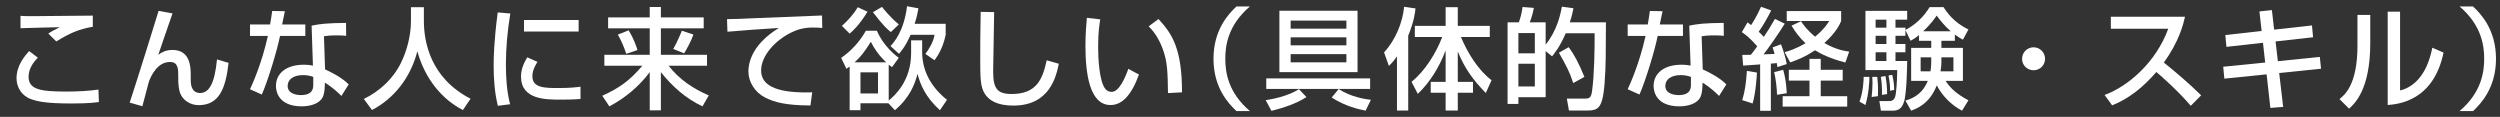
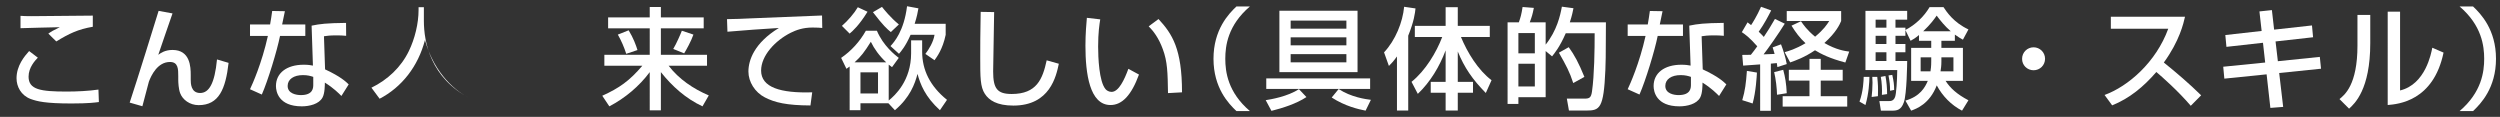
<svg xmlns="http://www.w3.org/2000/svg" version="1.1" id="レイヤー_1" x="0px" y="0px" width="770px" height="36px" viewBox="0 0 770 36" enable-background="new 0 0 770 36" xml:space="preserve">
  <rect x="0" y="0" width="770" height="36" fill="#333333" stroke="none" />
  <g>
    <g>
      <path fill="#FFFFFF" d="M11.655,17.762c-0.816,0.85-2.855,2.992-2.855,5.848c0,4.012,3.706,4.59,11.763,4.59    c3.025,0,6.765-0.17,9.757-0.612l0.136,3.842c-1.054,0.136-3.06,0.442-8.431,0.442c-8.023,0-10.573-0.646-12.613-1.395    c-2.958-1.122-4.318-3.842-4.318-6.357c0-3.91,2.448-6.799,3.876-8.396L11.655,17.762z M28.585,8.242    c-4.555,0.783-7.309,2.108-11.252,4.521l-2.448-2.413c1.088-0.748,1.326-0.884,3.536-1.972C16.992,8.412,7.439,8.617,6.317,8.685    V4.877c1.088,0.068,1.496,0.102,3.468,0.102c2.652,0,15.842-0.17,18.8-0.17V8.242z" />
      <path fill="#FFFFFF" d="M53.135,4.129c-0.68,2.04-3.808,10.913-4.386,12.749c0.748-0.544,2.074-1.496,4.386-1.496    c5.473,0,5.609,5.27,5.609,7.718v1.461c0,0.986,0,4.08,2.89,4.08c2.72,0,4.487-2.855,5.202-10.335l3.569,1.054    c-0.918,8.023-2.958,13.021-9.213,13.021c-2.788,0-4.964-1.7-5.711-3.706c-0.476-1.258-0.578-3.298-0.578-4.046v-1.156    c0-2.176,0-4.385-2.55-4.385c-3.841,0-5.779,4.147-6.493,6.051c-0.068,0.17-1.768,6.664-2.006,7.582l-3.91-1.122    c2.652-8.023,7.411-23.424,8.907-28.251L53.135,4.129z" />
      <path fill="#FFFFFF" d="M87.747,3.449c-0.102,0.477-0.782,3.808-0.85,4.08h7.139v3.535H86.25    c-0.884,4.453-3.739,13.837-5.609,18.053l-3.638-1.633c0.714-1.495,3.638-7.988,5.508-16.42h-5.508V7.529h6.188    c0.272-1.496,0.442-2.686,0.646-4.148L87.747,3.449z M106.615,11.03c-1.122-0.102-1.836-0.136-2.924-0.136    c-2.108,0-3.026,0.136-3.91,0.271l0.34,10.199c4.828,2.244,6.425,3.808,7.275,4.624l-2.244,3.569    c-0.782-0.781-2.414-2.447-5.1-4.113c0,0.714,0,3.297-0.714,4.59c-1.088,2.039-4.045,2.719-6.392,2.719    c-7.173,0-7.955-4.589-7.955-6.255c0-3.978,3.264-6.562,8.567-6.562c1.36,0,2.142,0.137,2.822,0.271L95.974,7.902    c2.584-0.543,4.624-0.781,10.607-0.85L106.615,11.03z M96.484,23.678c-0.816-0.272-1.734-0.545-3.162-0.545    c-2.821,0-4.726,1.258-4.726,3.332c0,2.38,2.686,2.822,4.08,2.822c3.808,0,3.808-2.278,3.808-3.23V23.678z" />
-       <path fill="#FFFFFF" d="M126.575,2.226h3.978v4.182c0,6.595,2.074,17.678,14.38,24.001l-2.346,3.468    c-6.255-3.128-11.695-9.485-14.041-18.086c-2.108,8.159-7.208,14.585-13.973,18.086l-2.516-3.399    c4.963-2.414,9.111-6.289,11.525-11.287c1.835-3.773,2.992-8.499,2.992-12.646V2.226z" />
-       <path fill="#FFFFFF" d="M157.175,4.163c-0.851,5.202-1.36,10.437-1.36,15.706c0,4.08,0.272,8.296,1.293,12.239l-3.773,0.476    c-0.986-3.977-1.293-8.193-1.293-12.545c0-1.836,0.068-7.275,1.258-16.216L157.175,4.163z M165.538,19.054    c-0.748,1.19-1.563,2.686-1.563,4.419c0,3.639,3.842,3.639,8.125,3.639c3.467,0,5.439-0.238,6.697-0.408v3.773    c-2.244,0.204-4.828,0.204-6.222,0.204c-4.454,0-12.103,0-12.103-7.071c0-2.652,1.156-4.658,1.938-5.949L165.538,19.054z     M178.219,6.169v3.536h-16.828V6.169H178.219z" />
+       <path fill="#FFFFFF" d="M126.575,2.226h3.978v4.182c0,6.595,2.074,17.678,14.38,24.001c-6.255-3.128-11.695-9.485-14.041-18.086c-2.108,8.159-7.208,14.585-13.973,18.086l-2.516-3.399    c4.963-2.414,9.111-6.289,11.525-11.287c1.835-3.773,2.992-8.499,2.992-12.646V2.226z" />
      <path fill="#FFFFFF" d="M187.3,5.354h12.817V2.157h3.434v3.196h13.189v3.365h-13.189v8.159h14.21v3.366H205.93    c3.195,4.146,7.582,7.104,12.375,9.145l-1.938,3.365c-5.1-2.379-9.315-6.119-12.816-10.539v11.764h-3.434V22.215    c-3.23,4.352-7.615,8.023-12.443,10.539l-2.176-3.264c5.201-2.346,8.432-4.623,12.341-9.246h-11.694v-3.366h13.973V8.719H187.3    V5.354z M193.623,9.33c1.428,2.313,2.277,4.624,2.72,6.086l-3.468,1.156c-0.578-1.87-1.496-4.012-2.584-5.916L193.623,9.33z     M213.579,10.656c-0.748,2.107-2.142,4.59-2.856,5.779l-3.365-1.359c0.986-1.632,2.313-4.691,2.652-5.609L213.579,10.656z" />
      <path fill="#FFFFFF" d="M253.256,8.617c-0.713-0.068-1.495-0.137-2.957-0.137c-3.06,0-5.133,0.816-6.731,1.598    c-4.827,2.414-9.146,7.072-9.146,11.661c0,5.167,5.949,7.003,15.74,6.697l-0.543,4.046c-7.31-0.034-10.947-0.884-14.041-2.482    c-3.06-1.563-5.065-4.793-5.065-7.955c0-3.501,1.802-8.805,9.384-13.428c-5.305,0.306-10.574,0.713-15.844,1.155l-0.135-3.876    c2.346,0,4.895-0.135,7.24-0.237c2.924-0.136,18.529-0.748,22.03-0.884L253.256,8.617z" />
      <path fill="#FFFFFF" d="M273.625,31.803h-8.602v2.142h-3.332V20.481c-0.408,0.306-0.646,0.476-0.986,0.714l-1.631-3.365    c3.161-2.176,5.745-5.031,7.615-8.363h3.399c1.972,4.691,5.644,7.514,6.731,8.363l-2.074,2.855c-0.748-0.578-0.85-0.68-1.02-0.781    v11.049c1.904-1.53,6.9-6.086,6.9-14.551v-3.979h3.4v3.502c0,5.644,2.447,10.641,7.649,14.822l-2.176,3.196    c-4.59-4.182-6.052-8.023-6.901-11.185c-0.816,3.127-2.346,7.275-6.969,11.185L273.625,31.803z M267.199,3.619    c-2.617,4.216-4.488,5.848-5.508,6.731l-2.379-2.38c1.801-1.563,3.807-3.875,4.895-5.745L267.199,3.619z M272.944,19.189    c-2.142-2.006-3.671-4.147-4.726-6.323c-2.006,3.196-2.992,4.487-4.998,6.323H272.944z M265.023,22.283v6.494h5.405v-6.494    H265.023z M274.373,9.875c-1.156-0.952-2.278-1.904-5.508-6.119l2.787-1.633c0.68,0.85,2.584,3.264,5.201,5.406L274.373,9.875z     M282.871,2.565c-0.203,1.19-0.441,2.516-1.156,4.759h9.554v3.4c-0.918,4.42-2.686,6.766-3.434,7.819l-2.821-1.938    c1.053-1.359,2.481-3.671,2.821-5.881h-7.378c-1.529,3.502-2.923,5.1-3.568,5.848l-2.618-2.38    c1.122-1.224,4.147-4.59,5.099-12.272L282.871,2.565z" />
      <path fill="#FFFFFF" d="M306.197,3.721c-0.034,2.891-0.307,17.406-0.307,18.291c0,5.27,1.258,6.936,5.712,6.936    c7.683,0,9.519-4.557,10.776-10.369l3.74,1.054c-0.816,3.841-2.72,12.885-14.007,12.885c-5.099,0-7.513-1.666-8.771-3.604    c-1.428-2.176-1.428-5.099-1.428-11.116c0-3.026,0-7.548,0.135-14.143L306.197,3.721z" />
      <path fill="#FFFFFF" d="M338.871,5.965c-0.238,1.496-0.646,4.046-0.646,8.363c0,3.332,0.272,10.743,2.278,13.123    c0.34,0.408,1.021,0.85,1.87,0.85c2.176,0,3.943-3.74,5.168-7.105l3.264,1.768c-2.313,6.324-5.168,9.383-8.771,9.383    c-6.426,0-7.718-9.688-7.718-18.256c0-3.807,0.306-7.003,0.442-8.601L338.871,5.965z M359.745,28.675    c-0.103-6.392-0.17-9.688-1.599-13.53c-1.291-3.536-2.957-5.645-4.352-7.037l3.026-2.244c4.249,4.59,7.241,9.213,7.241,22.573    L359.745,28.675z" />
      <path fill="#FFFFFF" d="M384.973,1.987c-6.834,5.813-7.582,12.171-7.582,16.114s0.748,10.301,7.582,16.115h-4.148    c-2.413-2.278-7.07-7.14-7.07-16.115c0-8.975,4.657-13.836,7.07-16.114H384.973z" />
      <path fill="#FFFFFF" d="M402.383,29.898c-3.162,2.074-7.275,3.365-10.777,4.25l-1.768-3.298c1.564-0.238,6.799-1.122,10.232-3.399    L402.383,29.898z M421.998,27.383h-31.99v-3.229h31.99V27.383z M394.053,3.313h24.07v18.901h-24.07V3.313z M397.521,6.339V8.82    h17.168V6.339H397.521z M397.521,11.506v2.448h17.168v-2.448H397.521z M397.521,16.674v2.516h17.168v-2.516H397.521z     M420.605,34.08c-2.244-0.441-6.29-1.359-10.438-4.045l2.142-2.618c3.808,2.516,8.296,3.128,9.927,3.331L420.605,34.08z" />
      <path fill="#FFFFFF" d="M430.264,17.388c-1.088,1.53-1.803,2.244-2.482,2.924l-1.496-4.182c3.536-3.773,5.746-9.315,6.188-14.04    l3.502,0.51c-0.136,1.394-0.477,4.045-2.244,8.396v23.051h-3.467V17.388z M434.751,25.207c4.317-3.468,7.683-9.145,9.45-13.803    h-8.431V7.971h9.485V2.226h3.74v5.745h9.858v3.434h-8.873c1.938,4.726,5.304,10.233,9.417,13.293l-1.768,3.943    c-4.08-4.147-6.596-7.785-8.635-12.783v9.35h4.691v3.365h-4.691v5.475h-3.74v-5.475h-4.59v-3.365h4.59v-9.689    c-1.904,5.032-4.691,9.689-8.567,13.395L434.751,25.207z" />
      <path fill="#FFFFFF" d="M476.061,15.723v14.21h-8.396v2.073h-3.332V6.883h3.467c0.51-1.428,0.816-2.481,1.156-4.726l3.468,0.272    c-0.407,2.039-0.612,2.719-1.258,4.453h4.896v6.867c3.468-4.352,4.488-8.941,4.998-11.694l3.568,0.476    c-0.237,1.189-0.407,2.107-1.121,4.352h11.117c0,2.006-0.034,3.298-0.034,6.222c-0.034,3.909,0,5.712-0.136,8.465    c-0.51,11.864-1.7,12.478-5.882,12.478h-5.337l-0.646-3.672h5.405c1.563,0,2.073-0.272,2.347-2.244    c0.713-4.963,0.814-12.816,0.814-17.883h-8.906c-1.87,4.284-3.502,6.222-4.216,7.105L476.061,15.723z M467.664,10.181v6.255h5.064    v-6.255H467.664z M467.664,19.632v7.003h5.064v-7.003H467.664z M483.166,14.532c1.768,2.413,3.06,4.827,4.827,9.146l-3.434,1.903    c-1.122-3.468-2.176-5.405-4.419-9.349L483.166,14.532z" />
      <path fill="#FFFFFF" d="M512.066,3.449c-0.102,0.477-0.781,3.808-0.85,4.08h7.139v3.535h-7.785    c-0.883,4.453-3.738,13.837-5.609,18.053l-3.637-1.633c0.713-1.495,3.637-7.988,5.508-16.42h-5.508V7.529h6.188    c0.271-1.496,0.441-2.686,0.646-4.148L512.066,3.449z M530.936,11.03c-1.123-0.102-1.836-0.136-2.924-0.136    c-2.108,0-3.026,0.136-3.91,0.271l0.34,10.199c4.828,2.244,6.426,3.808,7.275,4.624l-2.244,3.569    c-0.781-0.781-2.414-2.447-5.1-4.113c0,0.714,0,3.297-0.713,4.59c-1.088,2.039-4.046,2.719-6.393,2.719    c-7.172,0-7.955-4.589-7.955-6.255c0-3.978,3.264-6.562,8.568-6.562c1.359,0,2.141,0.137,2.821,0.271l-0.408-12.307    c2.584-0.543,4.624-0.781,10.606-0.85L530.936,11.03z M520.805,23.678c-0.816-0.272-1.734-0.545-3.162-0.545    c-2.822,0-4.727,1.258-4.727,3.332c0,2.38,2.687,2.822,4.08,2.822c3.809,0,3.809-2.278,3.809-3.23V23.678z" />
      <path fill="#FFFFFF" d="M536.615,16.912c0.85,0,1.02,0,2.652-0.034c0.68-0.815,1.428-1.87,1.973-2.618    c-2.449-2.787-3.775-3.705-4.76-4.352l1.768-3.025c0.543,0.408,0.713,0.544,1.088,0.85c0.373-0.543,1.801-2.787,3.059-5.643    l3.129,1.121c-0.85,1.666-2.107,4.113-3.842,6.562c0.986,0.918,1.326,1.326,1.563,1.599c1.326-2.006,2.006-3.026,3.436-5.542    l3.025,1.462c-1.701,2.787-5.305,7.921-6.527,9.451l3.398-0.137c-0.34-1.224-0.408-1.394-0.611-2.006l2.584-0.951    c0.68,1.768,1.395,4.012,1.768,6.085l-2.891,0.918c-0.066-0.544-0.102-0.782-0.17-1.224c-0.406,0.034-1.529,0.136-1.836,0.17    v14.517h-3.297V19.836c-1.734,0.136-4.352,0.306-5.234,0.373L536.615,16.912z M541.137,22.352    c-0.068,1.189-0.305,5.813-1.326,9.52l-3.195-1.021c0.885-2.991,1.156-5.235,1.428-9.009L541.137,22.352z M549.229,21.502    c0.611,2.243,0.951,4.249,1.088,7.207l-2.992,0.476c-0.033-1.938-0.373-4.896-0.883-6.97L549.229,21.502z M567.553,21.502v3.331    h-6.766v4.794h8.16v3.195h-19.889v-3.195h8.262v-4.794h-6.357v-3.331h6.357v-3.366h3.467v3.366H567.553z M554.701,6.543    c0.748,1.088,1.871,2.72,4.352,4.76c2.721-2.277,3.604-3.672,4.352-4.828h-13.088v-3.06h16.76v3.06    c-0.441,1.055-1.563,3.536-5.166,6.766c3.568,2.074,6.289,2.482,7.648,2.652l-1.189,3.365c-4.795-1.258-7.445-2.617-9.35-3.773    c-3.264,2.209-5.984,3.161-7.648,3.739l-1.701-3.161c1.225-0.34,3.299-0.918,6.426-2.754c-1.801-1.666-3.025-3.332-4.318-5.406    L554.701,6.543z" />
      <path fill="#FFFFFF" d="M575.785,23.678c-0.035,1.631-0.172,5.031-1.225,8.668l-1.836-1.053c1.189-3.196,1.258-6.63,1.291-7.615    H575.785z M591.049,10.793c-1.189,0.985-1.768,1.325-2.584,1.768l-1.598-3.298v1.768h-3.061v2.517h3.061v2.549h-3.061v2.686h3.604    c0,0.545-0.102,10.166-1.02,12.715c-0.85,2.448-2.209,2.584-3.637,2.584h-3.434l-0.477-2.957h2.924c0.545,0,1.496,0,1.938-1.326    c0.34-0.952,0.611-4.896,0.646-8.228h-9.791V3.348h12.85v2.719h-3.604v2.448h3.061v0.714c3.025-1.563,5.678-4.045,7.445-7.037    h4.283c0.951,1.428,3.094,4.726,7.684,6.867l-1.699,3.162c-0.748-0.408-1.361-0.748-2.482-1.564v1.904h-4.148v2.176h6.631v10.165    h-5.338c1.393,2.21,3.535,4.147,7.037,5.983l-1.973,3.195c-3.33-1.734-6.018-4.487-7.785-7.785    c-2.209,5.746-6.289,7.207-7.887,7.785l-1.768-3.094c4.488-1.291,6.018-4.012,6.9-6.085h-5.133V14.736h6.188v-2.176h-3.773V10.793    z M578.197,23.678c0.238,2.516,0.273,2.991,0.205,5.949l-1.938,0.238c0.135-1.258,0.271-2.754,0.271-4.387    c0-0.713-0.035-1.189-0.068-1.801H578.197z M577.688,6.066v2.448h3.332V6.066H577.688z M577.688,11.03v2.517h3.332V11.03H577.688z     M577.688,16.096v2.686h3.332v-2.686H577.688z M580.713,23.405c0.307,1.462,0.545,3.876,0.512,5.575l-1.6,0.238    c0.104-1.529-0.033-4.012-0.34-5.541L580.713,23.405z M582.822,23.065c0.441,2.006,0.578,3.025,0.578,4.624l-1.26,0.271    c0-1.768-0.102-2.617-0.475-4.726L582.822,23.065z M594.822,17.66h-3.264v4.317h3.025c0.102-0.612,0.238-1.496,0.238-3.094V17.66z     M600.84,9.637c-1.904-1.632-3.264-3.4-4.352-4.828c-0.611,0.918-1.836,2.652-4.148,4.828H600.84z M597.949,18.986    c0,1.223-0.135,2.209-0.271,2.991h3.979V17.66h-3.707V18.986z" />
      <path fill="#FFFFFF" d="M629.877,18.102c0,1.973-1.564,3.536-3.537,3.536c-1.971,0-3.568-1.563-3.535-3.536    c0-1.972,1.598-3.535,3.535-3.535C628.279,14.566,629.877,16.13,629.877,18.102z" />
      <path fill="#FFFFFF" d="M648.203,29.253c7.275-2.651,15.844-10.063,19.617-20.398h-17.68V5.148h22.846    c-0.475,2.041-1.664,7.412-6.527,14.109c3.979,3.195,7.854,6.527,11.492,10.097l-3.195,3.229    c-3.842-4.521-9.043-9.111-10.607-10.402c-3.943,4.555-8.227,8.091-13.6,10.267L648.203,29.253z" />
      <path fill="#FFFFFF" d="M695.906,3.518l3.84-0.408l0.682,6.018l11.66-1.292l0.34,3.638l-11.559,1.291l0.713,6.086l12.92-1.326    l0.373,3.639l-12.885,1.325l1.225,10.437l-3.943,0.307l-1.156-10.335l-13.021,1.325l-0.34-3.671l12.92-1.292l-0.68-6.086    L685.74,14.43l-0.34-3.637l11.186-1.258L695.906,3.518z" />
      <path fill="#FFFFFF" d="M730.041,13.309c0,14.278-4.828,18.63-6.527,20.16l-2.957-2.958c1.564-1.258,5.541-4.352,5.541-16.454    V4.605h3.943V13.309z M739.221,27.859c7.818-1.87,9.586-11.424,9.926-13.157l3.469,1.496    c-3.127,14.958-13.973,15.876-17.203,16.147V3.586h3.809V27.859z" />
      <path fill="#FFFFFF" d="M757.549,34.217c6.832-5.814,7.58-12.172,7.58-16.115s-0.748-10.301-7.58-16.114h4.146    c2.414,2.278,7.072,7.14,7.072,16.114c0,8.976-4.658,13.837-7.072,16.115H757.549z" />
    </g>
  </g>
</svg>